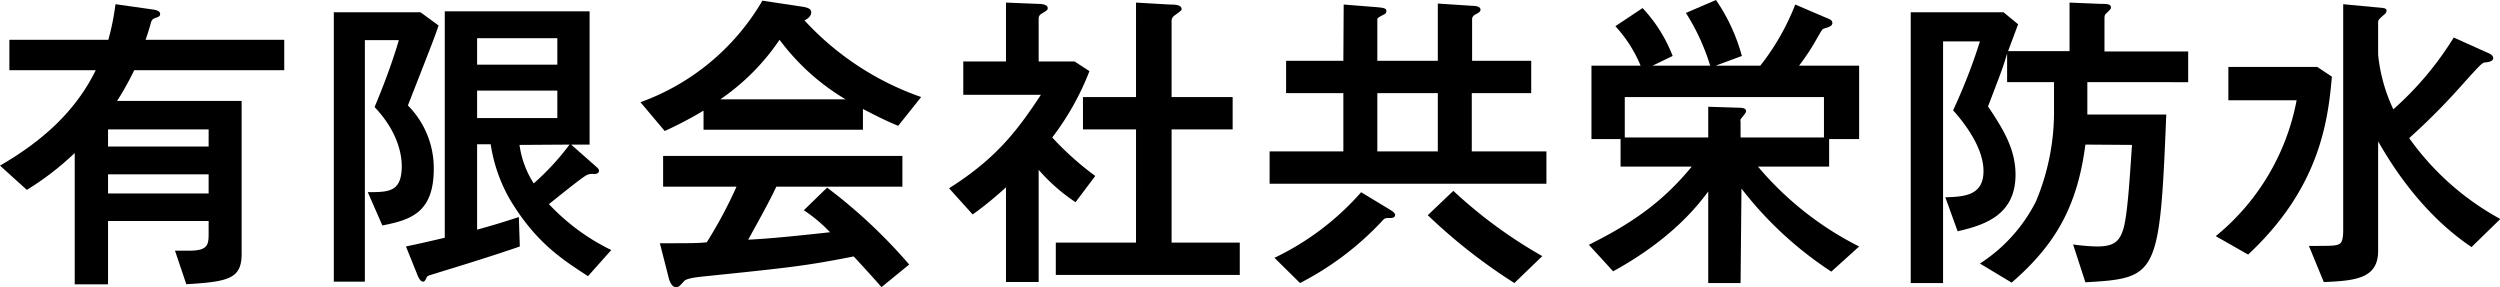
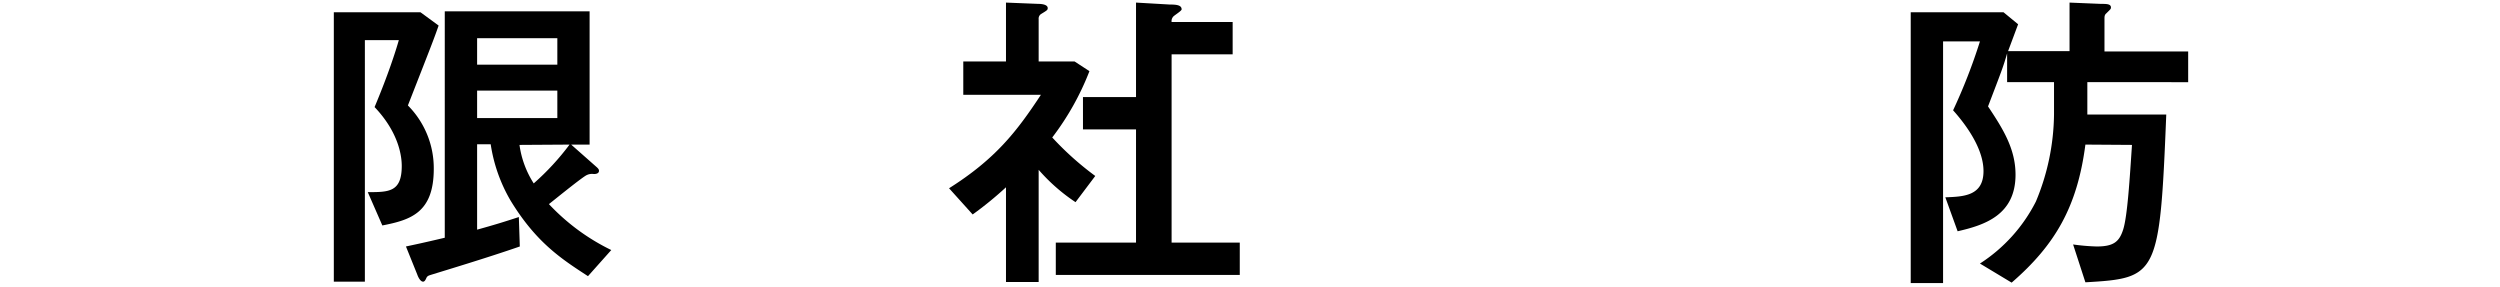
<svg xmlns="http://www.w3.org/2000/svg" viewBox="0 0 309.15 35.51">
  <title>logo</title>
  <g id="レイヤー_2" data-name="レイヤー 2">
    <g id="レイヤー_1-2" data-name="レイヤー 1">
-       <path d="M1.16,8.68V4.92H13.4a31.07,31.07,0,0,0,.88-4.4l4.52.64c.64.08,1,.24,1,.56s-.2.36-.64.52-.44.4-.64,1.08c-.16.52-.32,1.08-.52,1.6H35.15V8.68H16.6a37.74,37.74,0,0,1-2.12,3.8h15.4V31.39c0,3.08-1.61,3.44-6.84,3.76L21.64,31c.52,0,1.12,0,1.76,0,2.4,0,2.4-.8,2.4-2.27v-1.4H13.36v7.83H9.24V18.92a35.43,35.43,0,0,1-5.92,4.56L0,20.48c5.2-3,9.36-6.72,11.84-11.8ZM25.8,16H13.36v2.12H25.8ZM13.36,21.56v2.36H25.8V21.56Z" />
      <path d="M54.24,3.16c-.6,1.72-.92,2.52-3.8,9.88a11,11,0,0,1,3.2,7.84c0,5.44-2.88,6.32-6.36,7l-1.8-4.12c2.6,0,4.2,0,4.2-3.24,0-1-.24-4-3.36-7.28,1.68-4,2.6-6.88,3-8.28h-4.2V34.83H41.28V1.52H52ZM55,1.4H72.91V17.88H70.63l3.08,2.72c.28.24.36.36.36.52,0,.4-.52.4-.64.4a1.49,1.49,0,0,0-1,.2c-.84.52-3.79,2.92-4.55,3.52a26.3,26.3,0,0,0,7.71,5.68l-2.88,3.23C69.4,32,66.32,30,63.16,24.84a19.47,19.47,0,0,1-2.48-7H59V28.4c2.16-.6,3.2-.92,5.16-1.56l.12,3.64c-4,1.39-9.36,3-11,3.51-.24.08-.44.12-.56.4s-.24.44-.4.44c-.36,0-.64-.64-.72-.88l-1.4-3.47c1.16-.25,1.92-.4,4.8-1.08ZM68.92,8V4.72H59V8Zm0,6.6v-3.4H59v3.4Zm-4.68,3.32A11.78,11.78,0,0,0,66,22.68a31.46,31.46,0,0,0,4.43-4.8Z" />
-       <path d="M87,13.68A48.22,48.22,0,0,1,82.2,16.2l-3-3.56A28.77,28.77,0,0,0,94.28.08l4.48.68c.92.12,1.56.24,1.56.76s-.56.88-.84,1A35.46,35.46,0,0,0,113.91,12l-2.84,3.56c-1.64-.68-2.64-1.2-4.36-2.08v2.56H87Zm9,9.4c-.84,1.84-2.8,5.32-3.48,6.56,1.56-.08,3.6-.2,10.12-.92A18.14,18.14,0,0,0,99.4,26l2.88-2.8a64.85,64.85,0,0,1,10.15,9.51L109,35.51c-.24-.32-2.28-2.56-3.43-3.8-5.88,1.16-7.72,1.36-19,2.52-.6.08-1.72.2-2,.56-.56.64-.68.72-1,.72s-.68-.36-.88-1.16L81.6,30.08c3.76,0,4.68,0,5.8-.12a55.36,55.36,0,0,0,3.68-6.88H82v-3.8h29.59v3.8Zm8.56-10.8A28,28,0,0,1,96.4,4.92a27.66,27.66,0,0,1-7.32,7.36Z" />
-       <path d="M124.4,23.16a43.84,43.84,0,0,1-4.12,3.36l-2.92-3.24c5.76-3.64,8.36-7,11.36-11.56h-9.6V7.6h5.28V.32l4,.16c.12,0,1.16,0,1.16.52,0,.24-.08.28-.8.72a.67.67,0,0,0-.32.64V7.6h4.44l1.84,1.2A33.34,33.34,0,0,1,130.12,17a37.11,37.11,0,0,0,5.32,4.76L133,25a22.63,22.63,0,0,1-4.56-4V34.87H124.4ZM140.48.32l4.16.24c.88,0,1.48.08,1.48.6,0,.16-.68.6-.88.76a.83.83,0,0,0-.36.8V12h7.55v4h-7.55V30h8.43v4H130.56V30h9.92V16h-6.56V12h6.56Z" />
-       <path d="M166.16.56l4,.32c1,.08,1.28.16,1.28.48s-.24.4-.4.48c-.6.32-.72.4-.72.56V7.52h7.48V.44l4.28.28c.4,0,1,.08,1,.48,0,.24-.2.36-.72.64a.62.62,0,0,0-.32.56V7.52h7.31v4H182v7.2h9.23v4H157v-4h9.12v-7.2h-7.08v-4h7.08ZM172,26c.2.12.52.36.52.56,0,.36-.36.4-.64.4-.52,0-.64,0-.92.32A36.91,36.91,0,0,1,160.76,35l-3.16-3.12a33.45,33.45,0,0,0,10.72-8.11Zm5.8-14.48h-7.48v7.2h7.48Zm1.92,12.08a58.19,58.19,0,0,0,11,8.07L187.27,35a68,68,0,0,1-10.71-8.39Z" />
-       <path d="M215.24,35h-4V23.68c-1.16,1.56-4.4,5.84-11.76,9.87l-3-3.28c5.28-2.63,9.12-5.27,12.72-9.67H200.4V17.2h-3.6V8.12h6.08a16.72,16.72,0,0,0-3.12-4.88L203.12,1a18.18,18.18,0,0,1,3.72,5.92l-2.48,1.2h7.12a26.47,26.47,0,0,0-3-6.52L212.2,0a22.82,22.82,0,0,1,3.2,6.92l-3.24,1.2h5.52A29.41,29.41,0,0,0,222,.56l3.83,1.64c.52.2.76.32.76.64s-.28.48-1,.68c-.27.08-.31.2-1,1.4a27.3,27.3,0,0,1-2.12,3.2h7.43V17.2h-3.71v3.4h-8.8a39.62,39.62,0,0,0,12.51,9.88l-3.44,3.11a45.43,45.43,0,0,1-11.11-10.27Zm10.31-18V12H200.92V17h10.32V13.2l3.76.12c.52,0,.92.08.92.44,0,.2-.44.68-.6.88s-.08.32-.08.52V17Z" />
+       <path d="M124.4,23.16a43.84,43.84,0,0,1-4.12,3.36l-2.92-3.24c5.76-3.64,8.36-7,11.36-11.56h-9.6V7.6h5.28V.32l4,.16c.12,0,1.16,0,1.16.52,0,.24-.08.28-.8.72a.67.67,0,0,0-.32.64V7.6h4.44l1.84,1.2A33.34,33.34,0,0,1,130.12,17a37.11,37.11,0,0,0,5.32,4.76L133,25a22.63,22.63,0,0,1-4.56-4V34.87H124.4ZM140.48.32l4.16.24c.88,0,1.48.08,1.48.6,0,.16-.68.6-.88.76a.83.83,0,0,0-.36.8h7.55v4h-7.55V30h8.43v4H130.56V30h9.92V16h-6.56V12h6.56Z" />
      <path d="M257.88,17.88c-1,7.68-3.72,12.39-9.12,17.07l-3.92-2.36a19.73,19.73,0,0,0,6.92-7.67A28.62,28.62,0,0,0,254,14.16v-4h-5.8V6.6c-.48,1.68-.68,2.16-2.36,6.56,1.84,2.76,3.4,5.24,3.4,8.44,0,5-3.84,6.24-7.16,7l-1.52-4.2c2.24-.08,4.72-.16,4.72-3.24,0-2.52-1.76-5.28-3.76-7.52a69.22,69.22,0,0,0,3.32-8.52h-4.56V35h-4V1.52h11.48L249.56,3l-1.24,3.32h7.6v-6l3.88.16c.68,0,1.24,0,1.24.44,0,.2-.08.24-.56.72-.24.2-.24.4-.24.72v4h10.35v3.8H258.12v4h9.76c-.8,20-1.09,20.23-10,20.75l-1.52-4.68a25.74,25.74,0,0,0,2.92.25c2.12,0,2.8-.61,3.28-2.12.52-1.68.8-6.24,1.08-10.44Z" />
-       <path d="M274,29.2a28.46,28.46,0,0,0,10-16.8h-8.44V8.28h11l1.8,1.2c-.48,5.72-1.64,13.88-10.36,22ZM307.43,6.44c.6.24.88.44.88.76s-.44.48-1,.52c-.36,0-.76.48-2.48,2.36a82.08,82.08,0,0,1-6.91,7,33.47,33.47,0,0,0,11.27,10l-3.56,3.47c-6.55-4.39-10.35-11-11.55-13.07V31c0,3.36-2.6,3.72-6.72,3.88l-1.84-4.47c3,0,3.4,0,3.84-.29s.4-1.55.4-1.91V.52l3.8.36c1.4.12,1.56.12,1.56.48a.68.68,0,0,1-.24.4c-.64.56-.8.68-.8,1v4a20.58,20.58,0,0,0,1.88,6.76,39.69,39.69,0,0,0,7.47-8.88Z" />
    </g>
  </g>
</svg>